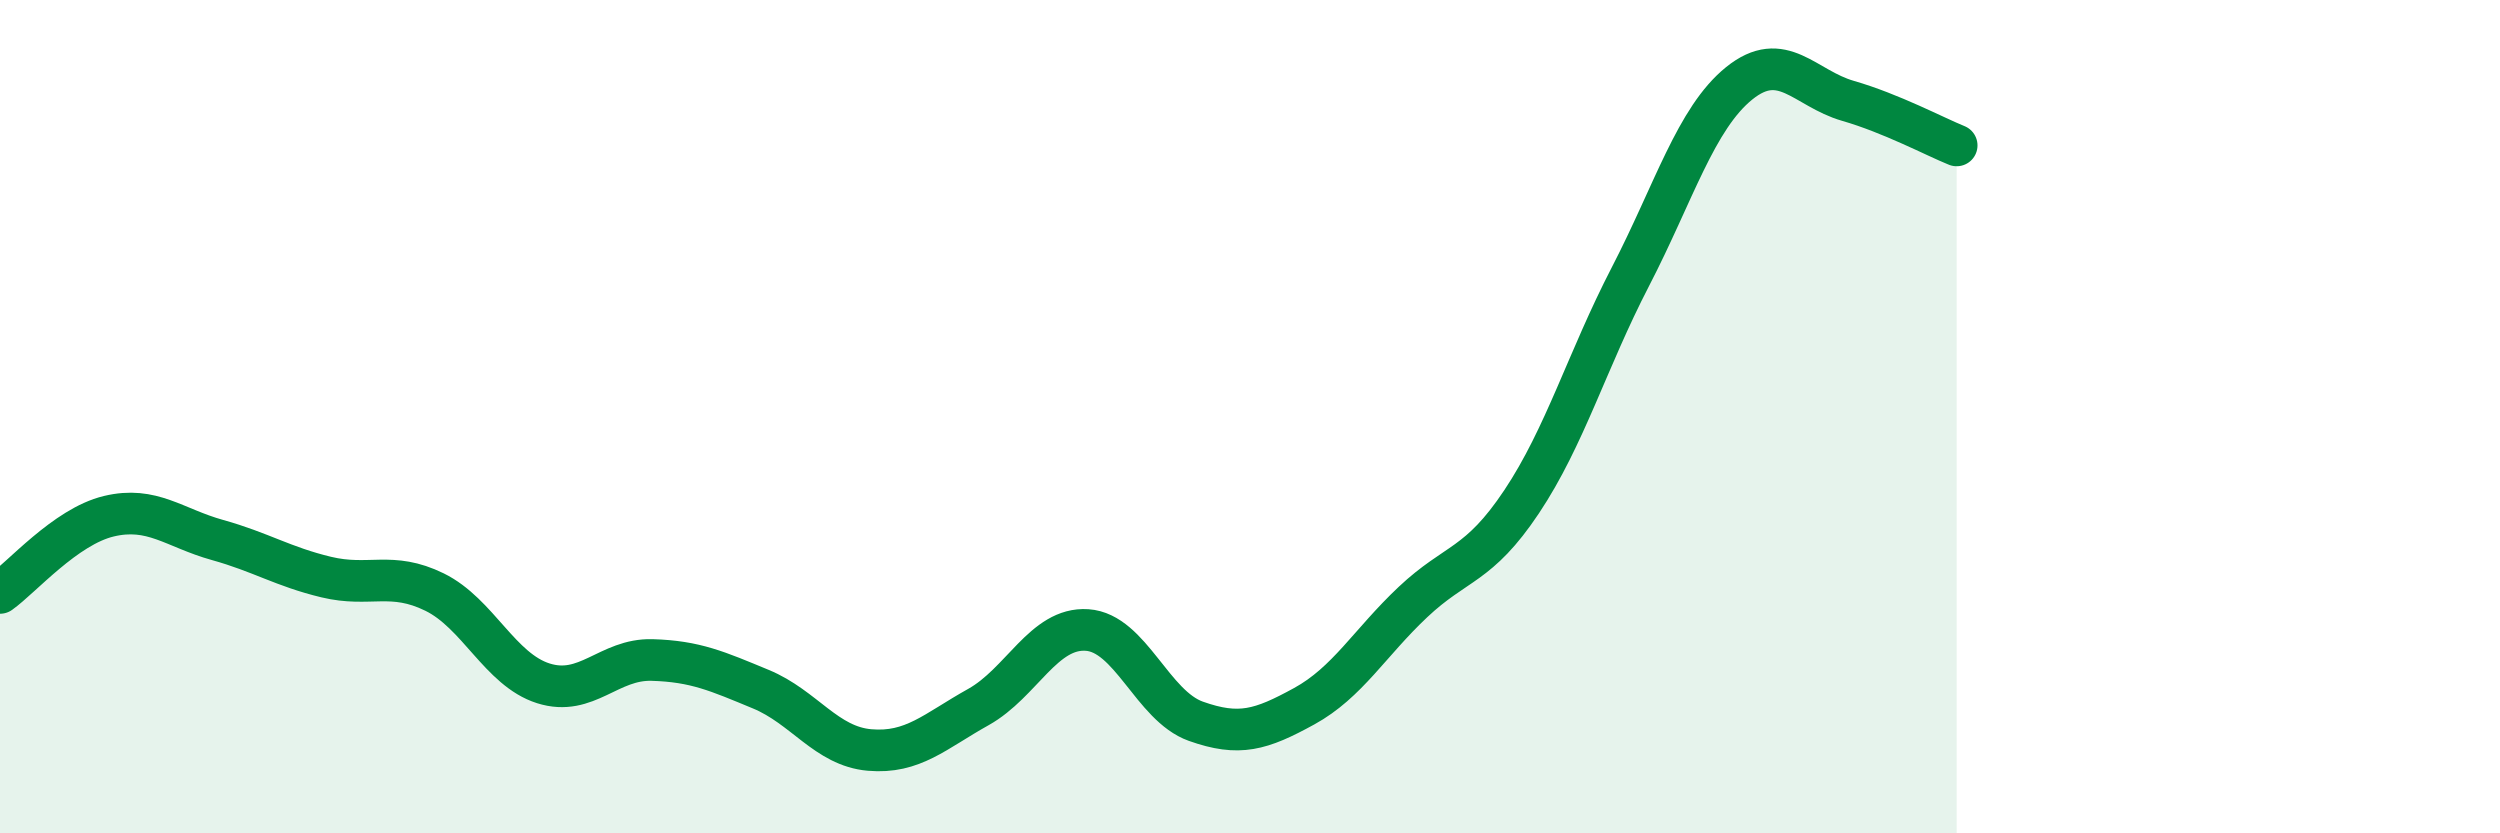
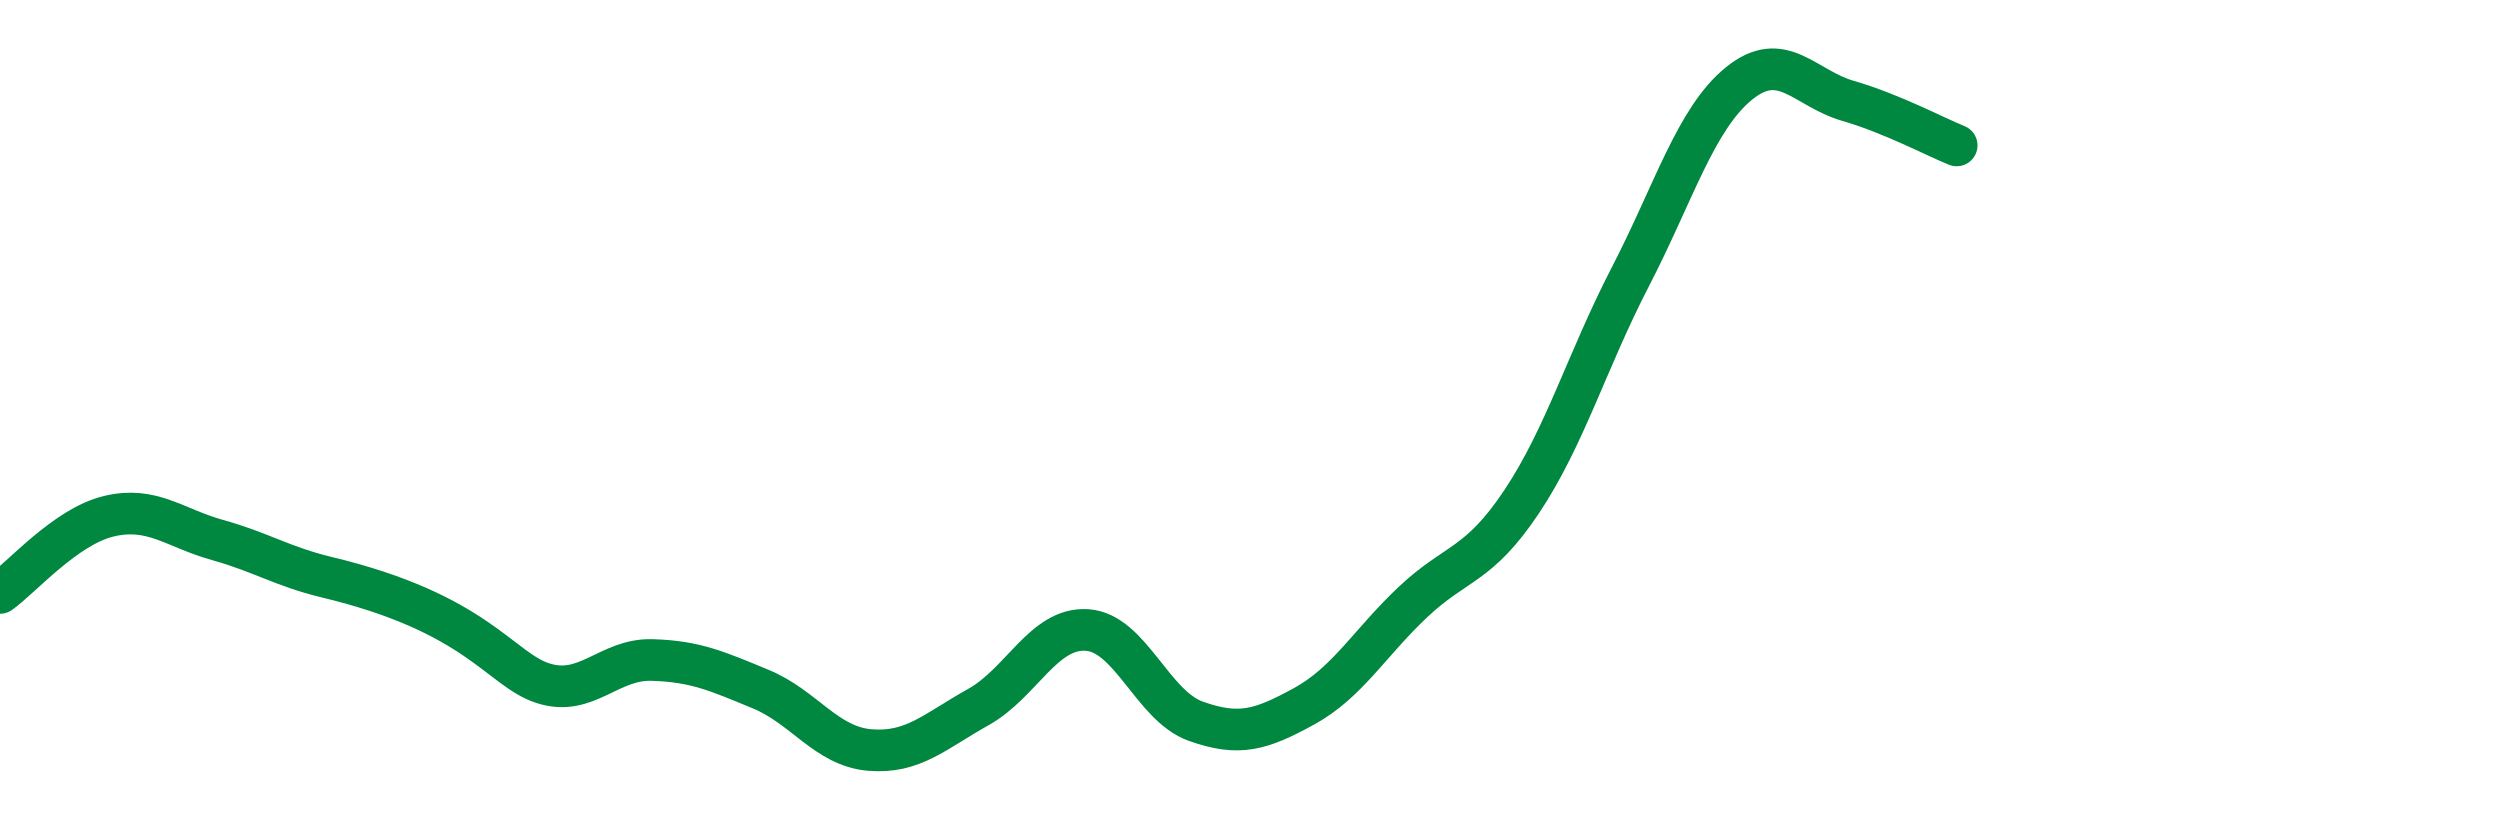
<svg xmlns="http://www.w3.org/2000/svg" width="60" height="20" viewBox="0 0 60 20">
-   <path d="M 0,14.23 C 0.52,13.86 1.57,12.64 2.61,12.39 C 3.65,12.14 4.18,12.67 5.22,12.96 C 6.26,13.25 6.79,13.6 7.83,13.85 C 8.87,14.1 9.39,13.7 10.43,14.21 C 11.47,14.72 12,16.07 13.04,16.4 C 14.08,16.73 14.61,15.81 15.65,15.84 C 16.69,15.87 17.22,16.11 18.26,16.54 C 19.3,16.97 19.83,17.91 20.87,18 C 21.91,18.09 22.44,17.55 23.48,16.97 C 24.52,16.39 25.05,15.05 26.09,15.12 C 27.13,15.19 27.66,16.94 28.7,17.31 C 29.74,17.68 30.26,17.52 31.3,16.95 C 32.34,16.38 32.87,15.43 33.91,14.45 C 34.95,13.47 35.48,13.6 36.52,12.04 C 37.56,10.48 38.09,8.65 39.13,6.64 C 40.17,4.63 40.7,2.84 41.74,2 C 42.78,1.16 43.31,2.12 44.35,2.42 C 45.39,2.72 46.44,3.28 46.96,3.49L46.96 20L0 20Z" fill="#008740" opacity="0.1" stroke-linecap="round" stroke-linejoin="round" />
-   <path d="M 0,14.23 C 0.52,13.86 1.57,12.64 2.61,12.39 C 3.65,12.14 4.18,12.67 5.22,12.96 C 6.26,13.25 6.79,13.6 7.83,13.85 C 8.87,14.1 9.39,13.7 10.43,14.21 C 11.47,14.72 12,16.07 13.04,16.4 C 14.08,16.73 14.61,15.81 15.65,15.84 C 16.69,15.87 17.22,16.11 18.26,16.54 C 19.3,16.97 19.83,17.91 20.87,18 C 21.91,18.09 22.44,17.55 23.48,16.97 C 24.52,16.39 25.05,15.05 26.09,15.12 C 27.13,15.19 27.66,16.94 28.7,17.31 C 29.74,17.68 30.26,17.52 31.3,16.95 C 32.34,16.38 32.87,15.43 33.91,14.45 C 34.95,13.47 35.48,13.6 36.52,12.04 C 37.56,10.48 38.09,8.65 39.13,6.64 C 40.17,4.63 40.7,2.84 41.74,2 C 42.78,1.16 43.31,2.12 44.35,2.42 C 45.39,2.72 46.44,3.28 46.96,3.49" stroke="#008740" stroke-width="1" fill="none" stroke-linecap="round" stroke-linejoin="round" />
+   <path d="M 0,14.23 C 0.52,13.86 1.57,12.64 2.61,12.39 C 3.65,12.14 4.18,12.67 5.22,12.96 C 6.26,13.25 6.79,13.6 7.83,13.85 C 11.47,14.72 12,16.07 13.04,16.4 C 14.08,16.73 14.61,15.81 15.65,15.84 C 16.69,15.87 17.22,16.11 18.26,16.54 C 19.3,16.97 19.83,17.91 20.87,18 C 21.91,18.09 22.44,17.55 23.48,16.97 C 24.52,16.39 25.05,15.05 26.09,15.12 C 27.13,15.19 27.66,16.94 28.7,17.31 C 29.74,17.68 30.26,17.52 31.3,16.95 C 32.34,16.38 32.87,15.43 33.91,14.45 C 34.95,13.47 35.48,13.6 36.52,12.04 C 37.56,10.48 38.09,8.65 39.13,6.64 C 40.17,4.63 40.7,2.84 41.74,2 C 42.78,1.16 43.31,2.12 44.35,2.42 C 45.39,2.72 46.44,3.28 46.96,3.49" stroke="#008740" stroke-width="1" fill="none" stroke-linecap="round" stroke-linejoin="round" />
</svg>